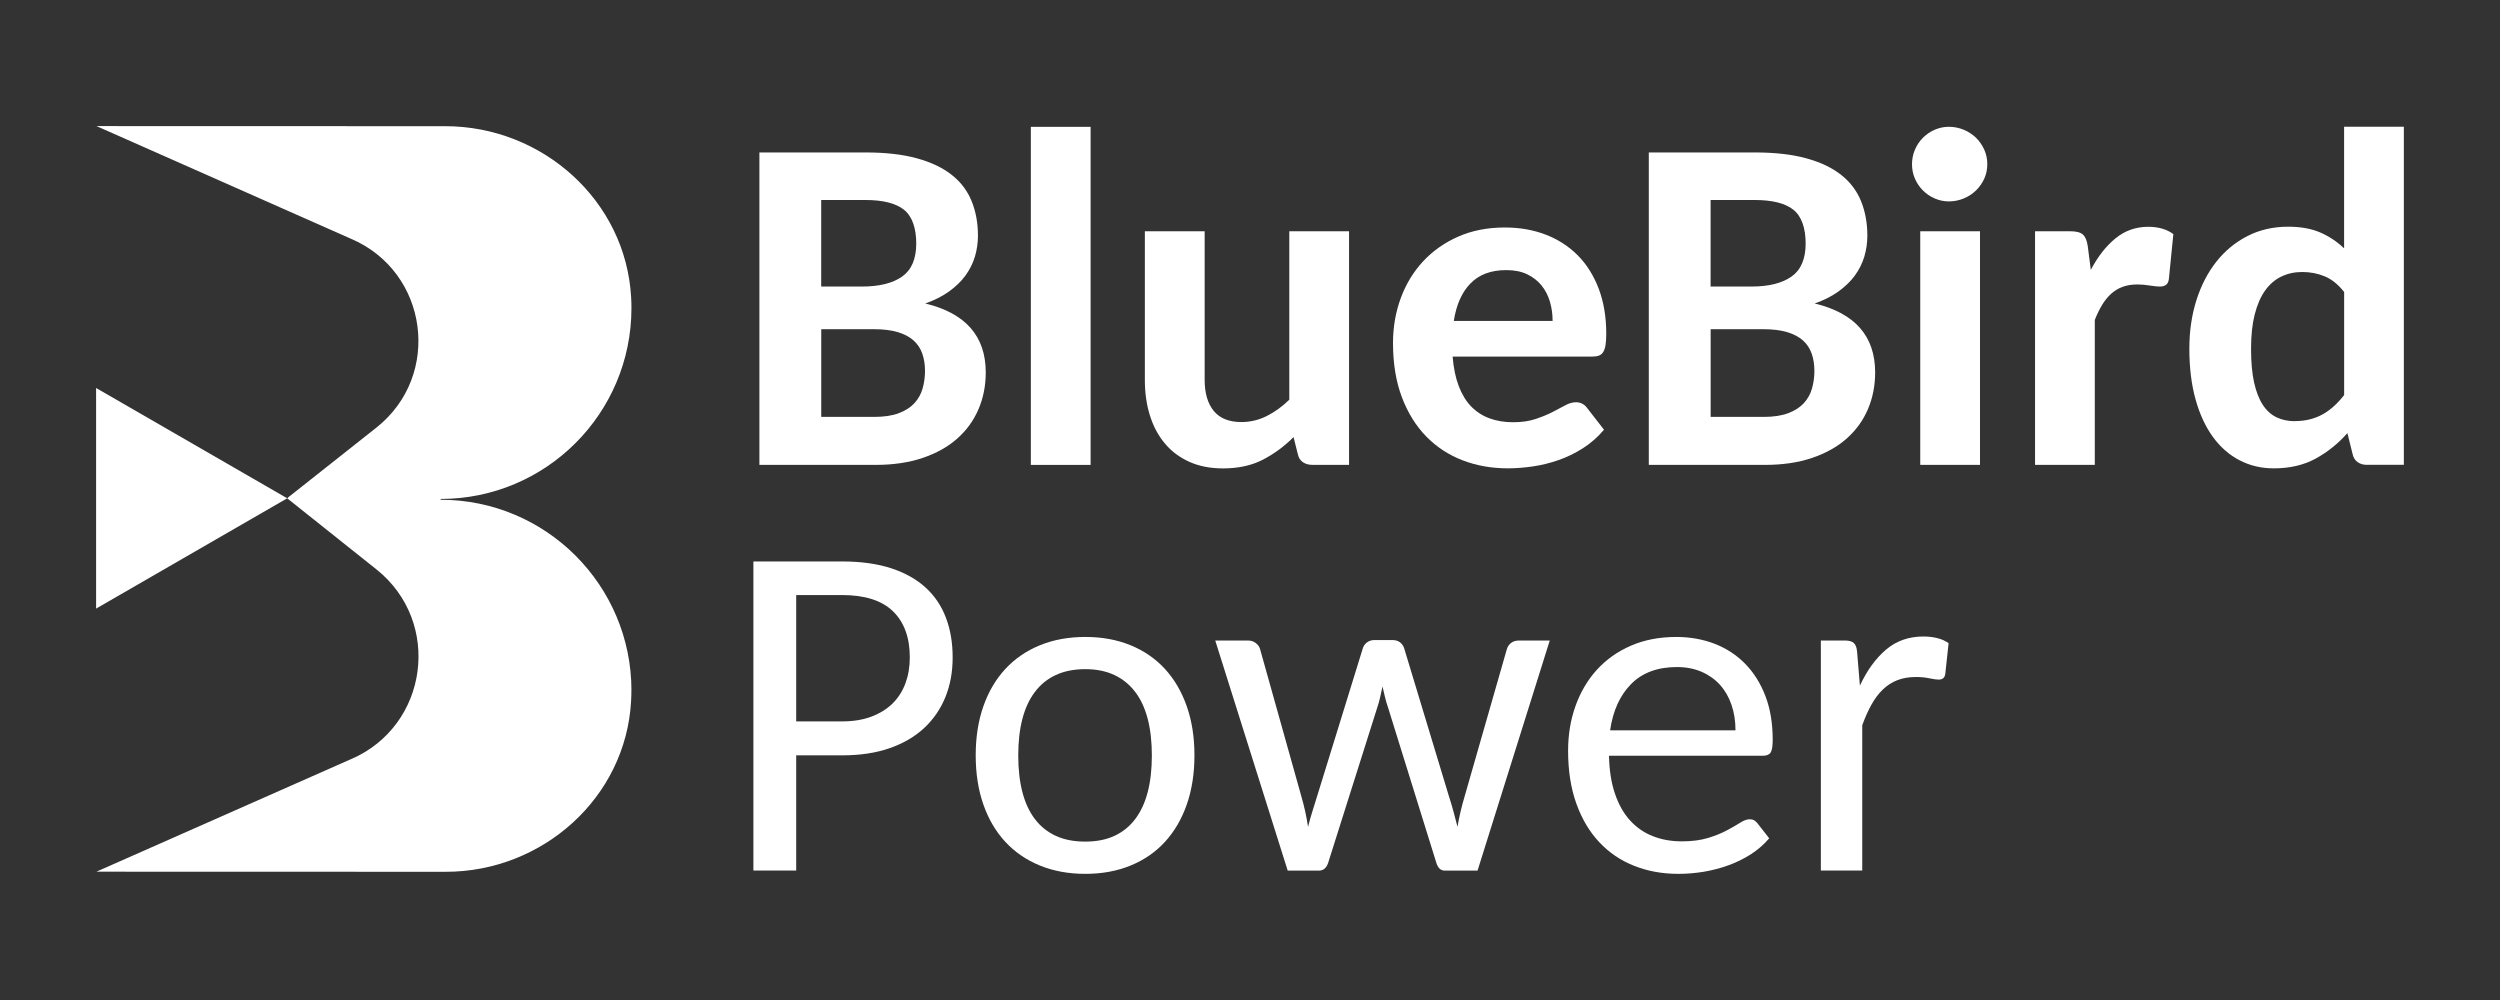
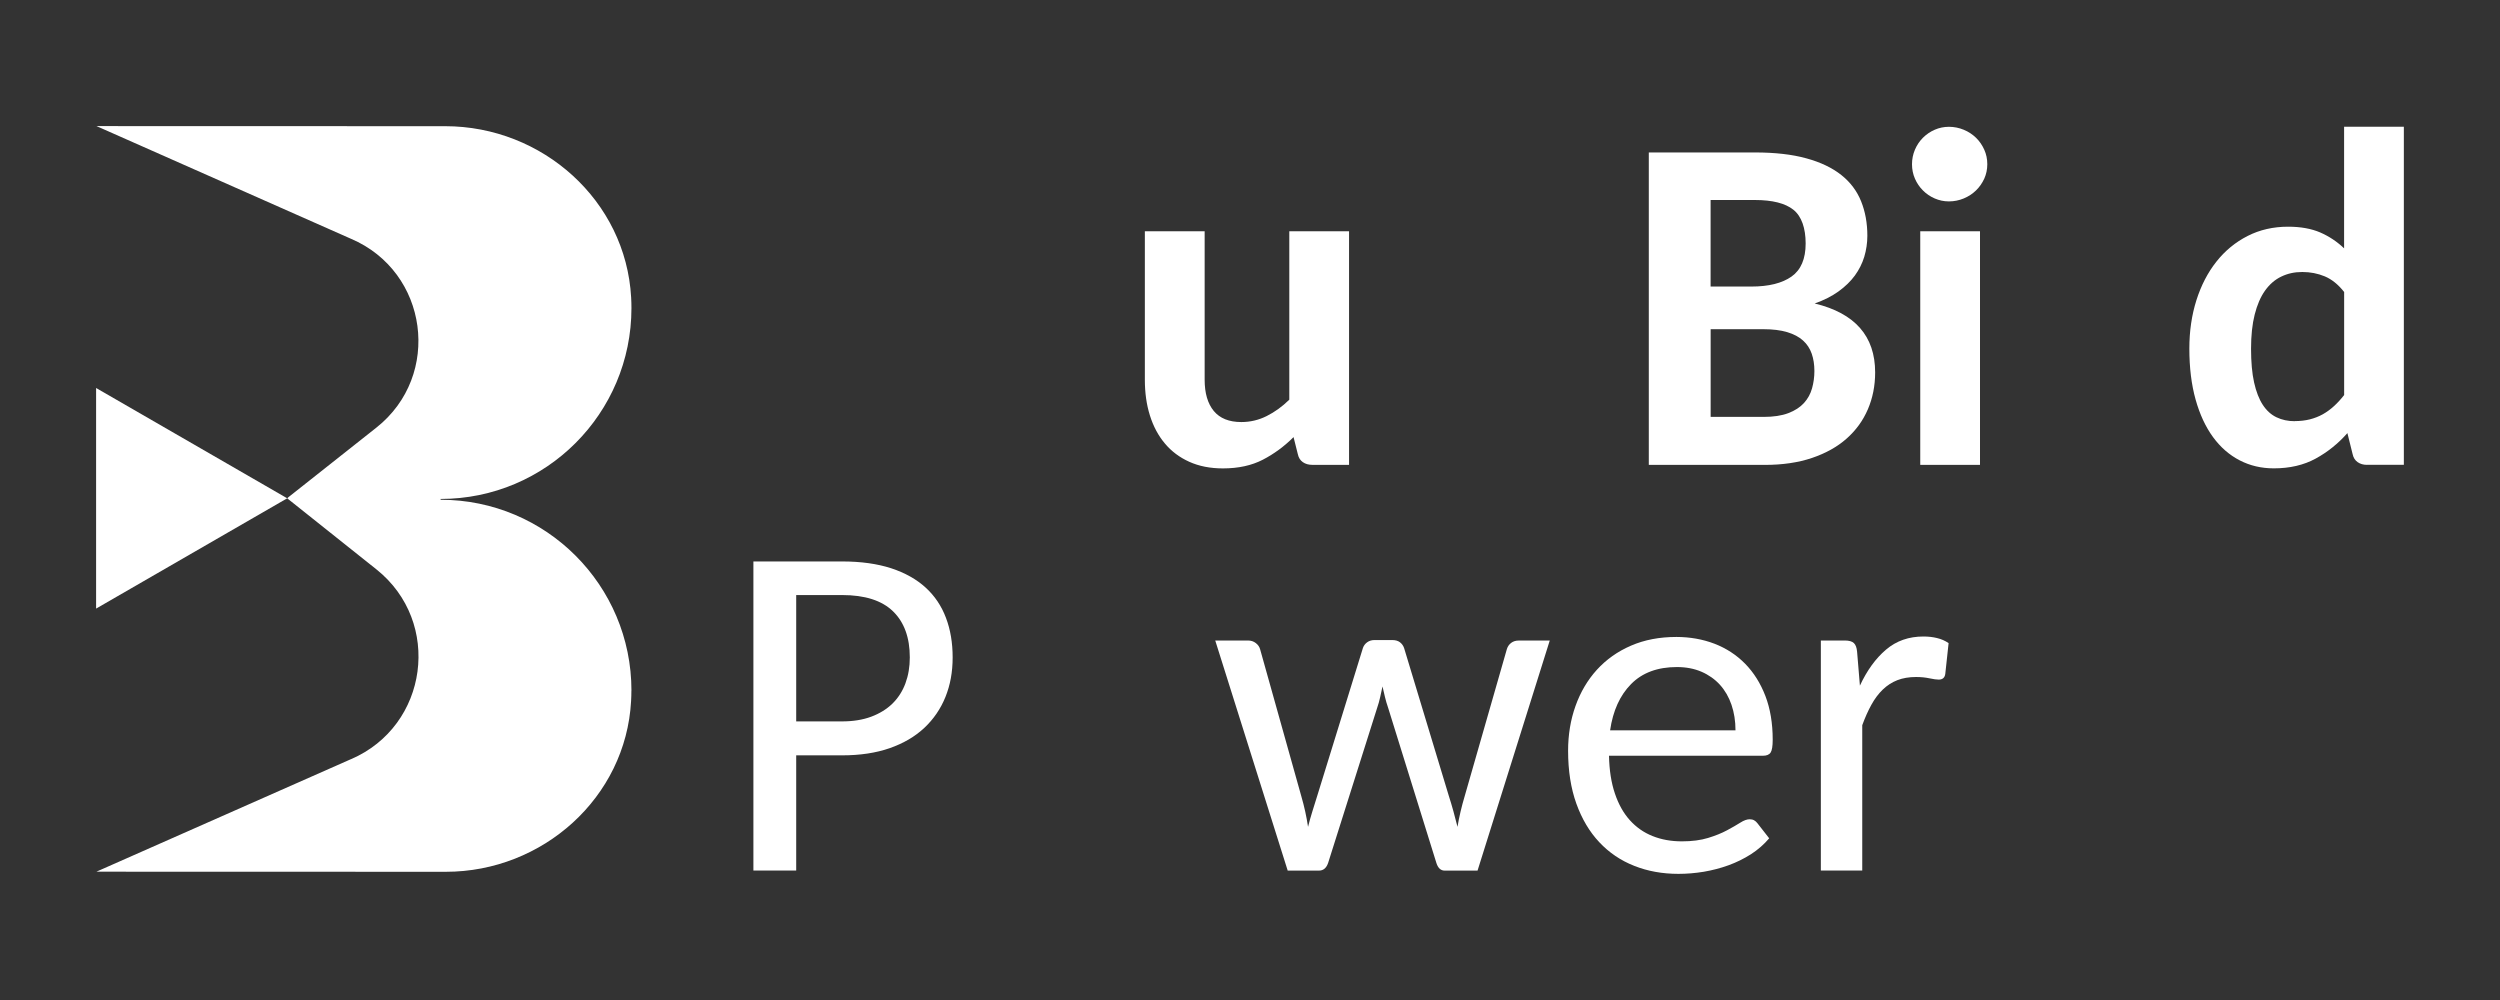
<svg xmlns="http://www.w3.org/2000/svg" id="Layer_1" data-name="Layer 1" viewBox="0 0 500 200">
  <rect x="0" y="0" width="500" height="200" fill="#333333" stroke="none" />
  <g>
-     <path fill="#ffffff" d="M151.88,92.97V30.49h21.22c4.01,0,7.45.39,10.3,1.18,2.85.78,5.18,1.9,6.99,3.34,1.81,1.44,3.12,3.19,3.95,5.25.83,2.06,1.25,4.35,1.25,6.89,0,1.44-.21,2.84-.61,4.19-.41,1.35-1.04,2.6-1.88,3.76-.85,1.16-1.94,2.22-3.27,3.18-1.33.96-2.92,1.76-4.77,2.42,8.06,1.94,12.09,6.54,12.09,13.78,0,2.67-.49,5.13-1.46,7.39-.97,2.26-2.39,4.21-4.26,5.86-1.86,1.65-4.17,2.93-6.91,3.86-2.75.93-5.89,1.39-9.43,1.39h-23.19ZM164.25,57.31h8.14c3.48,0,6.16-.67,8.04-2,1.88-1.33,2.82-3.54,2.82-6.61s-.82-5.45-2.45-6.75c-1.63-1.3-4.2-1.95-7.72-1.95h-8.84v17.31ZM164.25,65.83v17.55h10.59c1.98,0,3.62-.25,4.94-.75,1.32-.5,2.36-1.18,3.13-2.02.77-.85,1.31-1.83,1.62-2.94.31-1.11.47-2.27.47-3.46,0-1.29-.18-2.45-.54-3.48-.36-1.04-.94-1.91-1.74-2.63-.8-.72-1.85-1.28-3.15-1.67-1.3-.39-2.89-.59-4.77-.59h-10.54Z" />
-     <path fill="#ffffff" d="M218.12,25.37v67.61h-11.95V25.37h11.95Z" />
    <path fill="#ffffff" d="M240.93,46.25v29.69c0,2.7.61,4.78,1.83,6.26,1.22,1.47,3.06,2.21,5.5,2.21,1.79,0,3.48-.4,5.08-1.2,1.6-.8,3.11-1.89,4.52-3.27v-33.69h11.95v46.72h-7.34c-.75,0-1.39-.18-1.9-.54-.52-.36-.86-.9-1.01-1.62l-.85-3.39c-1.85,1.85-3.9,3.36-6.14,4.52-2.24,1.16-4.9,1.74-7.98,1.74-2.54,0-4.78-.44-6.73-1.32-1.95-.88-3.58-2.1-4.89-3.67-1.32-1.57-2.31-3.43-2.99-5.6-.68-2.16-1.01-4.55-1.01-7.15v-29.69h11.95Z" />
-     <path fill="#ffffff" d="M301.01,45.5c2.95,0,5.66.48,8.14,1.43,2.48.96,4.61,2.34,6.4,4.14,1.79,1.8,3.18,4.02,4.19,6.66,1,2.63,1.51,5.65,1.51,9.03,0,.91-.05,1.66-.14,2.23-.09.58-.24,1.04-.45,1.39-.21.35-.49.59-.85.73-.36.14-.81.21-1.34.21h-27.95c.19,2.26.59,4.22,1.22,5.88.63,1.66,1.46,3.03,2.49,4.09,1.04,1.07,2.26,1.86,3.67,2.38,1.41.52,2.98.78,4.7.78s3.22-.21,4.49-.64c1.27-.42,2.38-.88,3.34-1.36.96-.49,1.81-.94,2.57-1.36.75-.42,1.49-.64,2.21-.64.88,0,1.6.36,2.16,1.08l3.43,4.42c-1.29,1.51-2.71,2.75-4.28,3.74-1.57.99-3.19,1.77-4.87,2.35-1.68.58-3.38,1-5.1,1.25-1.73.25-3.39.38-4.99.38-3.23,0-6.24-.53-9.03-1.6-2.79-1.07-5.22-2.66-7.29-4.78-2.07-2.12-3.69-4.74-4.87-7.86-1.18-3.12-1.77-6.74-1.77-10.84,0-3.17.52-6.15,1.55-8.96,1.04-2.81,2.52-5.25,4.45-7.34,1.93-2.08,4.27-3.74,7.03-4.96,2.76-1.22,5.88-1.83,9.36-1.83ZM301.25,54.02c-3.04,0-5.43.89-7.15,2.66-1.73,1.77-2.84,4.27-3.34,7.5h19.76c0-1.35-.18-2.63-.54-3.86-.36-1.22-.92-2.31-1.69-3.25-.77-.94-1.73-1.68-2.89-2.23-1.16-.55-2.54-.82-4.14-.82Z" />
    <path fill="#ffffff" d="M329.76,92.97V30.49h21.22c4.01,0,7.45.39,10.3,1.18,2.85.78,5.18,1.9,6.99,3.34,1.81,1.44,3.12,3.19,3.95,5.25.83,2.06,1.25,4.35,1.25,6.89,0,1.44-.21,2.84-.61,4.19-.41,1.35-1.04,2.6-1.88,3.76-.85,1.16-1.94,2.22-3.27,3.18-1.33.96-2.92,1.76-4.77,2.42,8.06,1.94,12.09,6.54,12.09,13.78,0,2.67-.49,5.13-1.46,7.39-.97,2.26-2.39,4.21-4.26,5.86-1.86,1.65-4.17,2.93-6.91,3.86-2.75.93-5.89,1.39-9.43,1.39h-23.19ZM342.13,57.31h8.14c3.48,0,6.16-.67,8.04-2,1.88-1.33,2.82-3.54,2.82-6.61s-.82-5.45-2.45-6.75c-1.63-1.3-4.2-1.95-7.72-1.95h-8.84v17.31ZM342.13,65.83v17.55h10.59c1.98,0,3.62-.25,4.94-.75,1.32-.5,2.36-1.18,3.13-2.02.77-.85,1.31-1.83,1.62-2.94.31-1.11.47-2.27.47-3.46,0-1.29-.18-2.45-.54-3.48-.36-1.04-.94-1.91-1.74-2.63-.8-.72-1.85-1.28-3.15-1.67-1.3-.39-2.89-.59-4.77-.59h-10.54Z" />
    <path fill="#ffffff" d="M397.46,32.85c0,1.04-.21,2-.61,2.89-.41.89-.96,1.68-1.65,2.35-.69.67-1.51,1.21-2.45,1.6-.94.39-1.93.59-2.96.59s-1.95-.2-2.85-.59c-.9-.39-1.68-.92-2.35-1.6-.68-.67-1.21-1.46-1.6-2.35-.39-.89-.59-1.86-.59-2.89s.2-2.01.59-2.92c.39-.91.92-1.7,1.6-2.38.67-.67,1.46-1.21,2.35-1.6.89-.39,1.84-.59,2.85-.59s2.02.2,2.96.59c.94.39,1.76.93,2.45,1.6.69.67,1.24,1.47,1.65,2.38.41.91.61,1.88.61,2.92ZM396,46.25v46.72h-11.95v-46.72h11.95Z" />
-     <path fill="#ffffff" d="M407.01,92.97v-46.72h7.01c1.22,0,2.08.22,2.56.66.49.44.81,1.21.97,2.31l.61,4.75c1.41-2.67,3.06-4.77,4.94-6.3,1.88-1.54,4.06-2.31,6.54-2.31,2.04,0,3.72.49,5.03,1.46l-.89,8.94c-.06.56-.25.96-.56,1.2-.31.24-.74.35-1.27.35-.47,0-1.15-.07-2.02-.21-.88-.14-1.69-.21-2.45-.21-1.1,0-2.08.16-2.94.47-.86.31-1.63.78-2.31,1.39-.67.61-1.28,1.36-1.81,2.23-.53.88-1.02,1.88-1.46,3.01v28.98h-11.95Z" />
    <path fill="#ffffff" d="M473.39,92.97c-.72,0-1.34-.18-1.86-.54-.52-.36-.86-.9-1.01-1.62l-1.04-4.19c-1.85,2.1-3.97,3.8-6.35,5.1-2.38,1.3-5.18,1.95-8.37,1.95-2.48,0-4.75-.53-6.82-1.6-2.07-1.07-3.85-2.62-5.34-4.66-1.49-2.04-2.65-4.54-3.48-7.5-.83-2.96-1.25-6.36-1.25-10.19,0-3.48.47-6.7,1.41-9.67.94-2.96,2.27-5.54,4-7.72,1.72-2.18,3.8-3.89,6.23-5.13,2.43-1.24,5.13-1.86,8.11-1.86,2.51,0,4.65.39,6.42,1.15,1.77.77,3.37,1.83,4.78,3.18v-24.32h11.95v67.61h-7.39ZM458.95,84.22c1.1,0,2.11-.12,3.03-.35.93-.24,1.78-.57,2.57-1.01.78-.44,1.53-.98,2.23-1.62.71-.64,1.39-1.39,2.05-2.23v-20.61c-1.19-1.51-2.49-2.55-3.88-3.13-1.4-.58-2.89-.87-4.49-.87s-2.94.31-4.21.92c-1.27.61-2.35,1.55-3.24,2.8-.9,1.26-1.58,2.85-2.07,4.78-.49,1.93-.73,4.21-.73,6.85s.2,4.92.61,6.75c.41,1.83.99,3.33,1.74,4.47.75,1.15,1.67,1.98,2.75,2.49,1.08.52,2.3.78,3.65.78Z" />
    <path fill="#ffffff" d="M159.24,151.06v23.05h-8.56v-61.82h17.74c3.76,0,7.03.46,9.81,1.36,2.77.91,5.07,2.2,6.89,3.86,1.82,1.66,3.18,3.68,4.07,6.05.9,2.37,1.34,5.01,1.34,7.93s-.48,5.52-1.44,7.9c-.96,2.38-2.37,4.44-4.23,6.19-1.86,1.74-4.17,3.09-6.91,4.05-2.75.96-5.92,1.44-9.53,1.44h-9.17ZM159.24,144.28h9.17c2.19,0,4.14-.31,5.83-.94,1.69-.63,3.11-1.51,4.26-2.63,1.14-1.13,2.01-2.48,2.59-4.05.58-1.57.87-3.29.87-5.18,0-3.95-1.11-7.02-3.34-9.2-2.23-2.18-5.63-3.27-10.21-3.27h-9.17v25.26Z" />
-     <path fill="#ffffff" d="M217.06,127.39c3.36,0,6.38.56,9.08,1.67,2.7,1.11,4.99,2.7,6.87,4.75,1.88,2.06,3.33,4.54,4.35,7.46,1.02,2.92,1.53,6.18,1.53,9.79s-.51,6.92-1.53,9.83c-1.02,2.92-2.47,5.4-4.35,7.46-1.88,2.06-4.17,3.64-6.87,4.75-2.7,1.11-5.72,1.67-9.08,1.67s-6.39-.56-9.1-1.67c-2.71-1.11-5.02-2.7-6.91-4.75-1.9-2.05-3.36-4.54-4.38-7.46-1.02-2.92-1.53-6.19-1.53-9.83s.51-6.87,1.53-9.79c1.02-2.92,2.48-5.4,4.38-7.46,1.9-2.05,4.2-3.64,6.91-4.75,2.71-1.11,5.75-1.67,9.1-1.67ZM217.06,168.32c2.23,0,4.17-.38,5.83-1.15,1.66-.77,3.05-1.89,4.16-3.37,1.11-1.47,1.95-3.28,2.5-5.41.55-2.13.82-4.56.82-7.29s-.27-5.16-.82-7.29c-.55-2.13-1.38-3.94-2.5-5.41-1.11-1.47-2.5-2.6-4.16-3.39-1.66-.78-3.61-1.18-5.83-1.18s-4.23.39-5.91,1.18c-1.68.78-3.07,1.91-4.18,3.39-1.11,1.47-1.95,3.28-2.5,5.41-.55,2.13-.82,4.56-.82,7.29s.27,5.16.82,7.29c.55,2.13,1.38,3.94,2.5,5.41,1.11,1.48,2.51,2.59,4.18,3.37,1.68.77,3.65,1.15,5.91,1.15Z" />
    <path fill="#ffffff" d="M243.03,128.1h6.54c.63,0,1.16.17,1.6.52.44.34.72.75.85,1.22l8.23,29.36c.31,1.07.58,2.11.8,3.13.22,1.02.41,2.03.56,3.04.25-1,.53-2.02.85-3.04.31-1.02.64-2.07.99-3.17l9.13-29.55c.16-.47.44-.85.85-1.15.41-.3.89-.45,1.46-.45h3.58c.63,0,1.14.15,1.53.45.39.3.66.68.82,1.15l8.94,29.55c.34,1.07.66,2.12.94,3.15.28,1.04.55,2.06.8,3.06.34-2.04.83-4.11,1.46-6.21l8.42-29.36c.16-.5.44-.91.85-1.22.41-.31.91-.47,1.51-.47h6.21l-14.44,46.01h-6.59c-.78,0-1.33-.52-1.65-1.55l-9.64-31c-.25-.72-.46-1.44-.63-2.14-.17-.71-.34-1.42-.5-2.14-.16.72-.31,1.44-.47,2.16-.16.72-.36,1.44-.61,2.16l-9.79,30.96c-.35,1.04-.96,1.55-1.83,1.55h-6.26l-14.49-46.01Z" />
    <path fill="#ffffff" d="M335.24,127.39c2.76,0,5.32.46,7.67,1.36,2.35.91,4.39,2.24,6.12,4,1.72,1.76,3.07,3.9,4.05,6.45.97,2.54,1.46,5.46,1.46,8.75,0,1.29-.14,2.14-.42,2.56-.28.43-.8.64-1.55.64h-30.77c.06,2.89.45,5.4,1.18,7.55.72,2.15,1.72,3.93,2.99,5.34,1.27,1.41,2.78,2.47,4.54,3.17,1.76.71,3.72,1.06,5.88,1.06,2.01,0,3.75-.23,5.22-.68,1.47-.45,2.74-.96,3.79-1.53,1.05-.56,1.93-1.07,2.66-1.53.72-.46,1.35-.68,1.88-.68.34,0,.64.07.89.21.25.14.47.34.66.59l2.35,3.01c-1.04,1.22-2.25,2.28-3.64,3.18-1.4.89-2.89,1.63-4.49,2.21-1.6.58-3.25,1.01-4.96,1.3-1.71.28-3.39.42-5.06.42-3.2,0-6.15-.53-8.84-1.6-2.7-1.06-5.03-2.64-6.99-4.73-1.96-2.08-3.49-4.66-4.59-7.72-1.1-3.06-1.65-6.58-1.65-10.56,0-3.2.49-6.19,1.48-8.96.99-2.78,2.41-5.19,4.28-7.25,1.87-2.05,4.14-3.66,6.82-4.82,2.68-1.16,5.7-1.74,9.06-1.74ZM335.38,133.41c-3.86,0-6.91,1.13-9.15,3.39-2.24,2.26-3.64,5.35-4.21,9.27h25.08c0-1.85-.27-3.55-.8-5.11-.53-1.55-1.3-2.88-2.31-4-1.01-1.11-2.24-1.98-3.69-2.61-1.46-.63-3.1-.94-4.92-.94Z" />
    <path fill="#ffffff" d="M364.17,174.11v-46.01h4.75c.88,0,1.5.17,1.86.52.36.34.57.93.64,1.74l.56,6.77c1.41-3.04,3.15-5.44,5.22-7.2s4.56-2.63,7.48-2.63c.97,0,1.88.1,2.73.31.85.2,1.61.54,2.31,1.01l-.66,6.12c-.09.78-.53,1.18-1.32,1.18-.44,0-1.06-.09-1.86-.26-.8-.17-1.69-.26-2.66-.26-1.41,0-2.66.21-3.74.63-1.08.42-2.06,1.05-2.92,1.88-.86.83-1.62,1.84-2.28,3.04-.66,1.19-1.27,2.56-1.83,4.09v29.07h-8.28Z" />
  </g>
  <g>
    <path fill="#ffffff" d="M126.29,138.12c0-21.08-17.09-38.17-38.17-38.17v-.16c21.08,0,38.17-17.09,38.17-38.17,0-.71-.02-1.42-.06-2.12-1.06-19.39-17.75-34.25-37.17-34.26l-69.76-.02,50.88,22.53h0c15.49,6.58,18.29,27.34,5.09,37.78l-17.71,14.01.08.09-.1.11,17.76,14.15c13.18,10.52,10.39,31.28-5.1,37.95h-.02s-50.9,22.5-50.9,22.5l69.89.02c19.36,0,36-14.82,37.05-34.15.04-.7.06-1.4.06-2.1Z" />
    <path fill="#ffffff" d="M40.1,99.49l-.12-.07.14-.09.08.07-.1.09ZM19.22,99.66v-22.06l19.11,11.03,19.11,11.03-19.11,11.03-19.11,11.03v-22.06Z" />
    <polygon fill="#ffffff" points="57.57 99.56 57.44 99.66 57.55 99.75 57.65 99.64 57.57 99.56" />
    <polygon fill="#ffffff" points="39.99 99.72 40.1 99.81 40.21 99.7 40.13 99.61 39.99 99.72" />
  </g>
</svg>